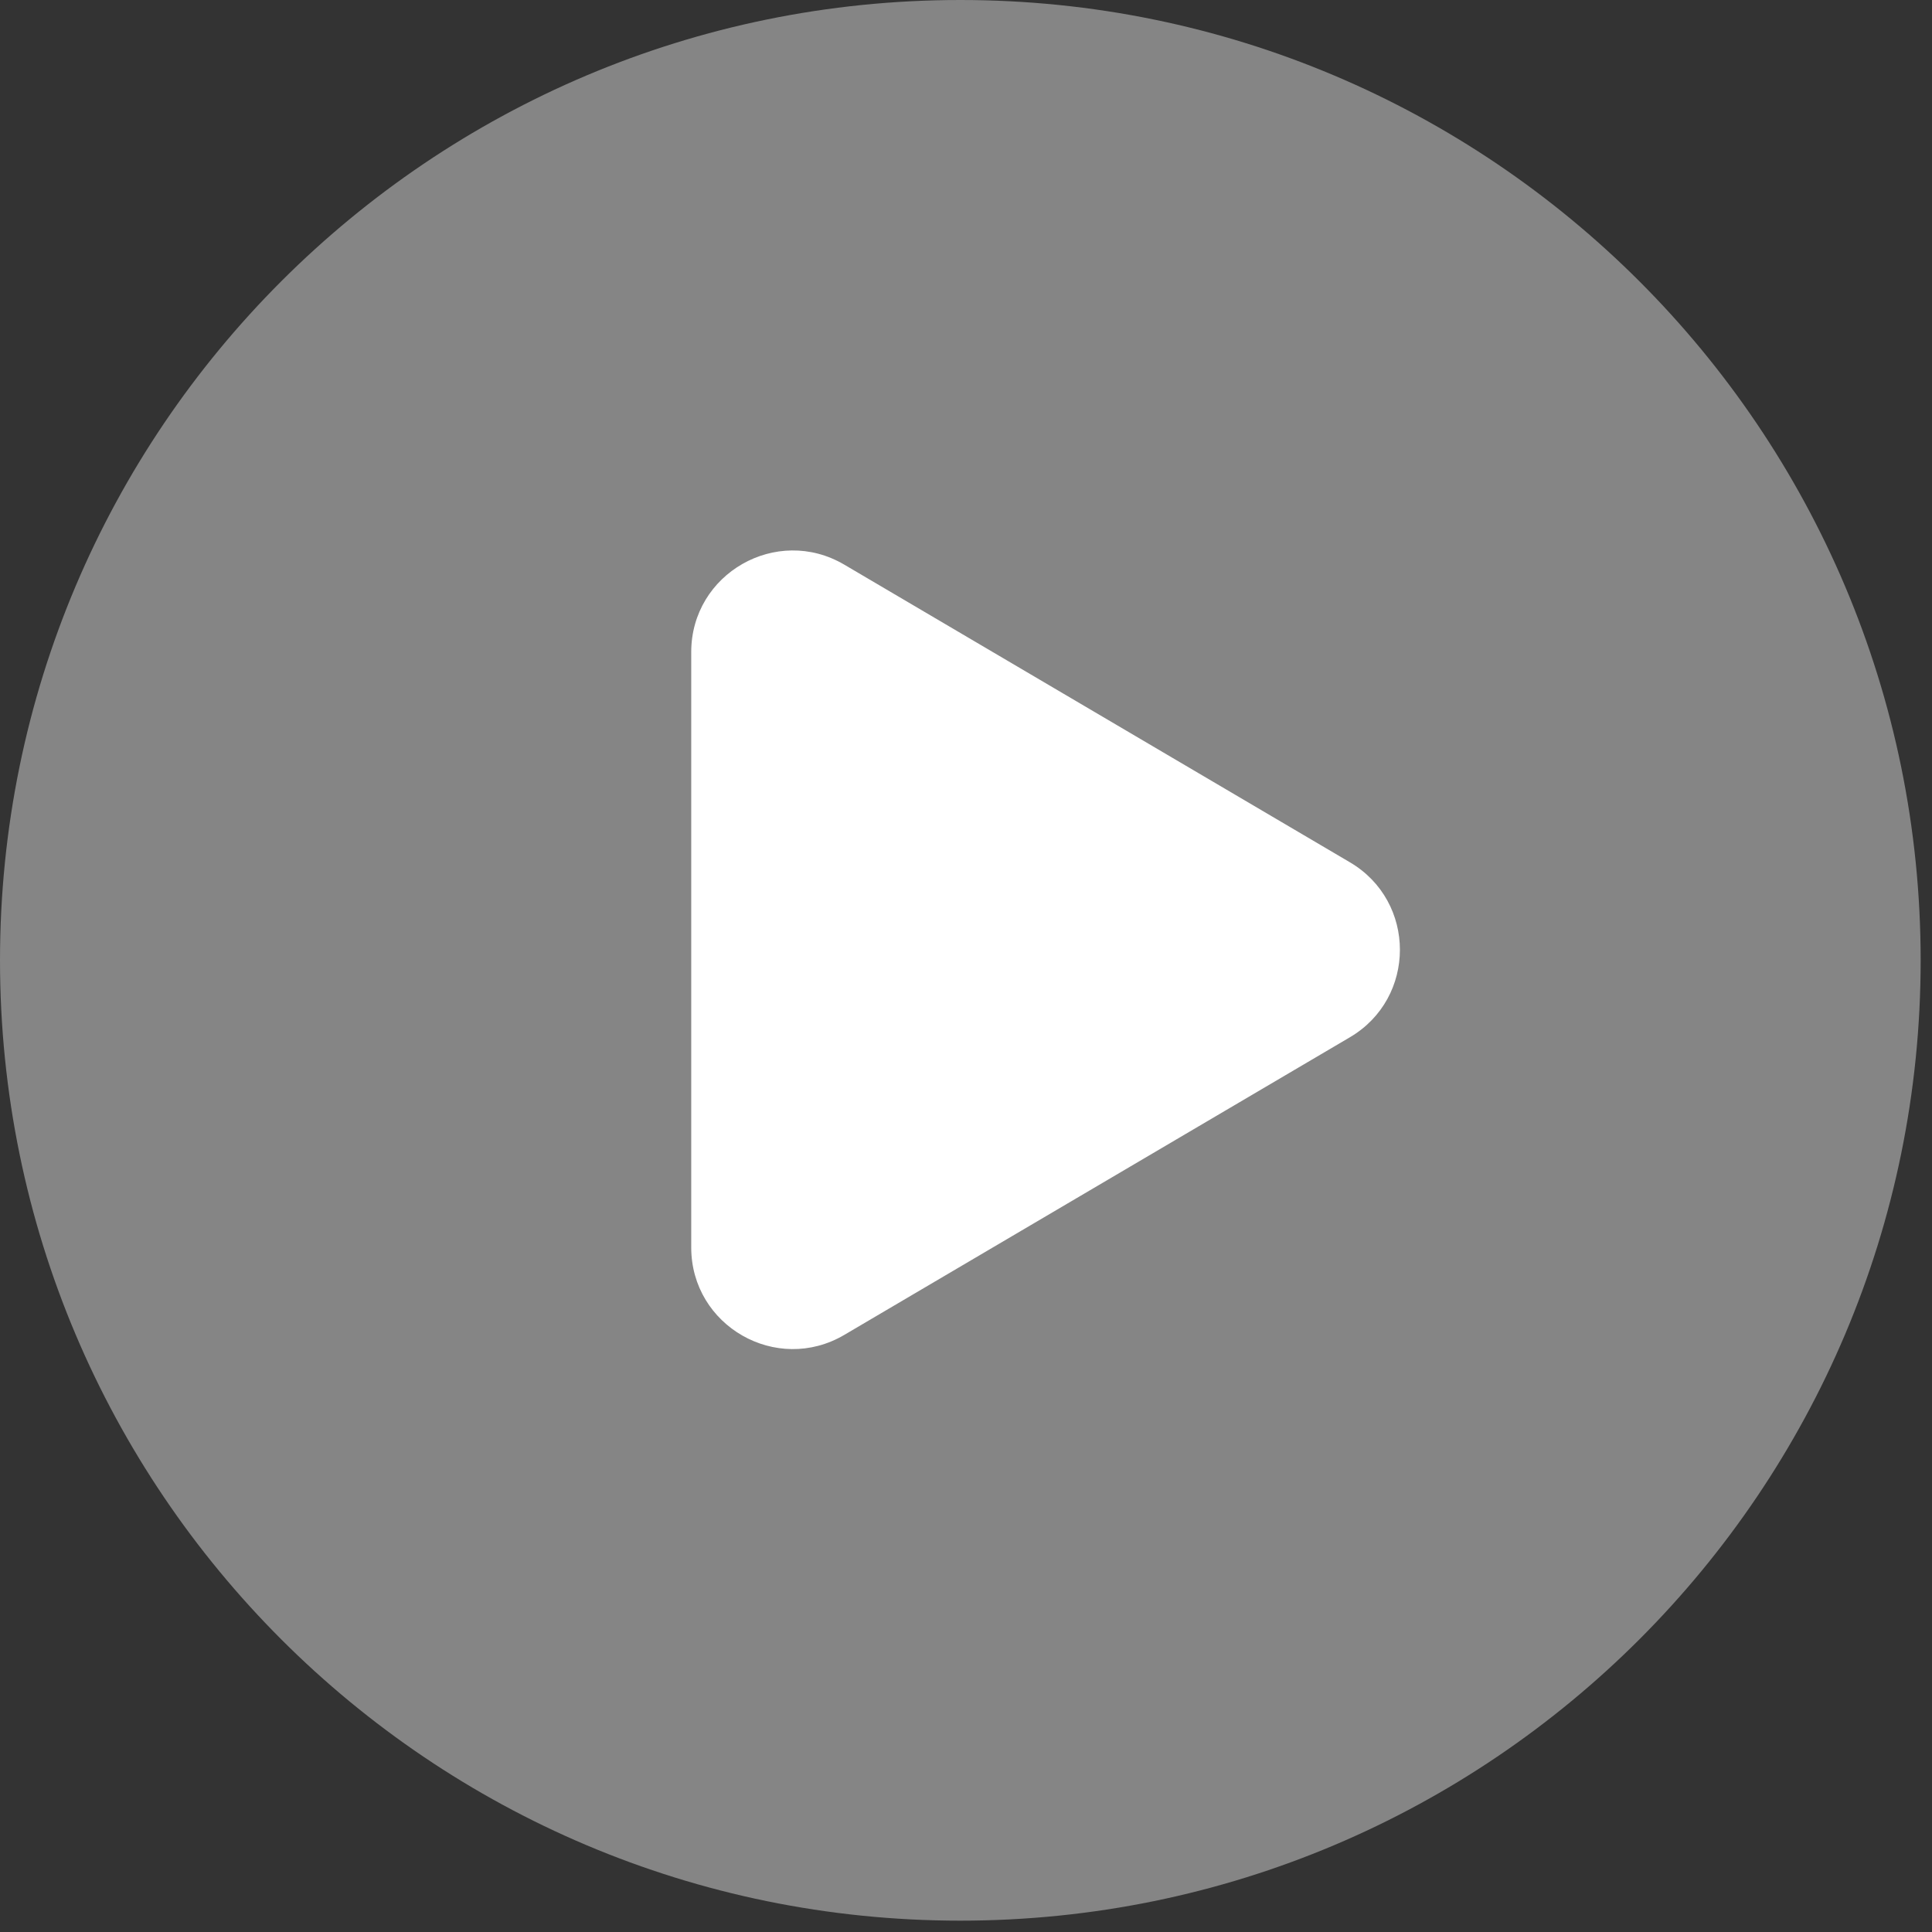
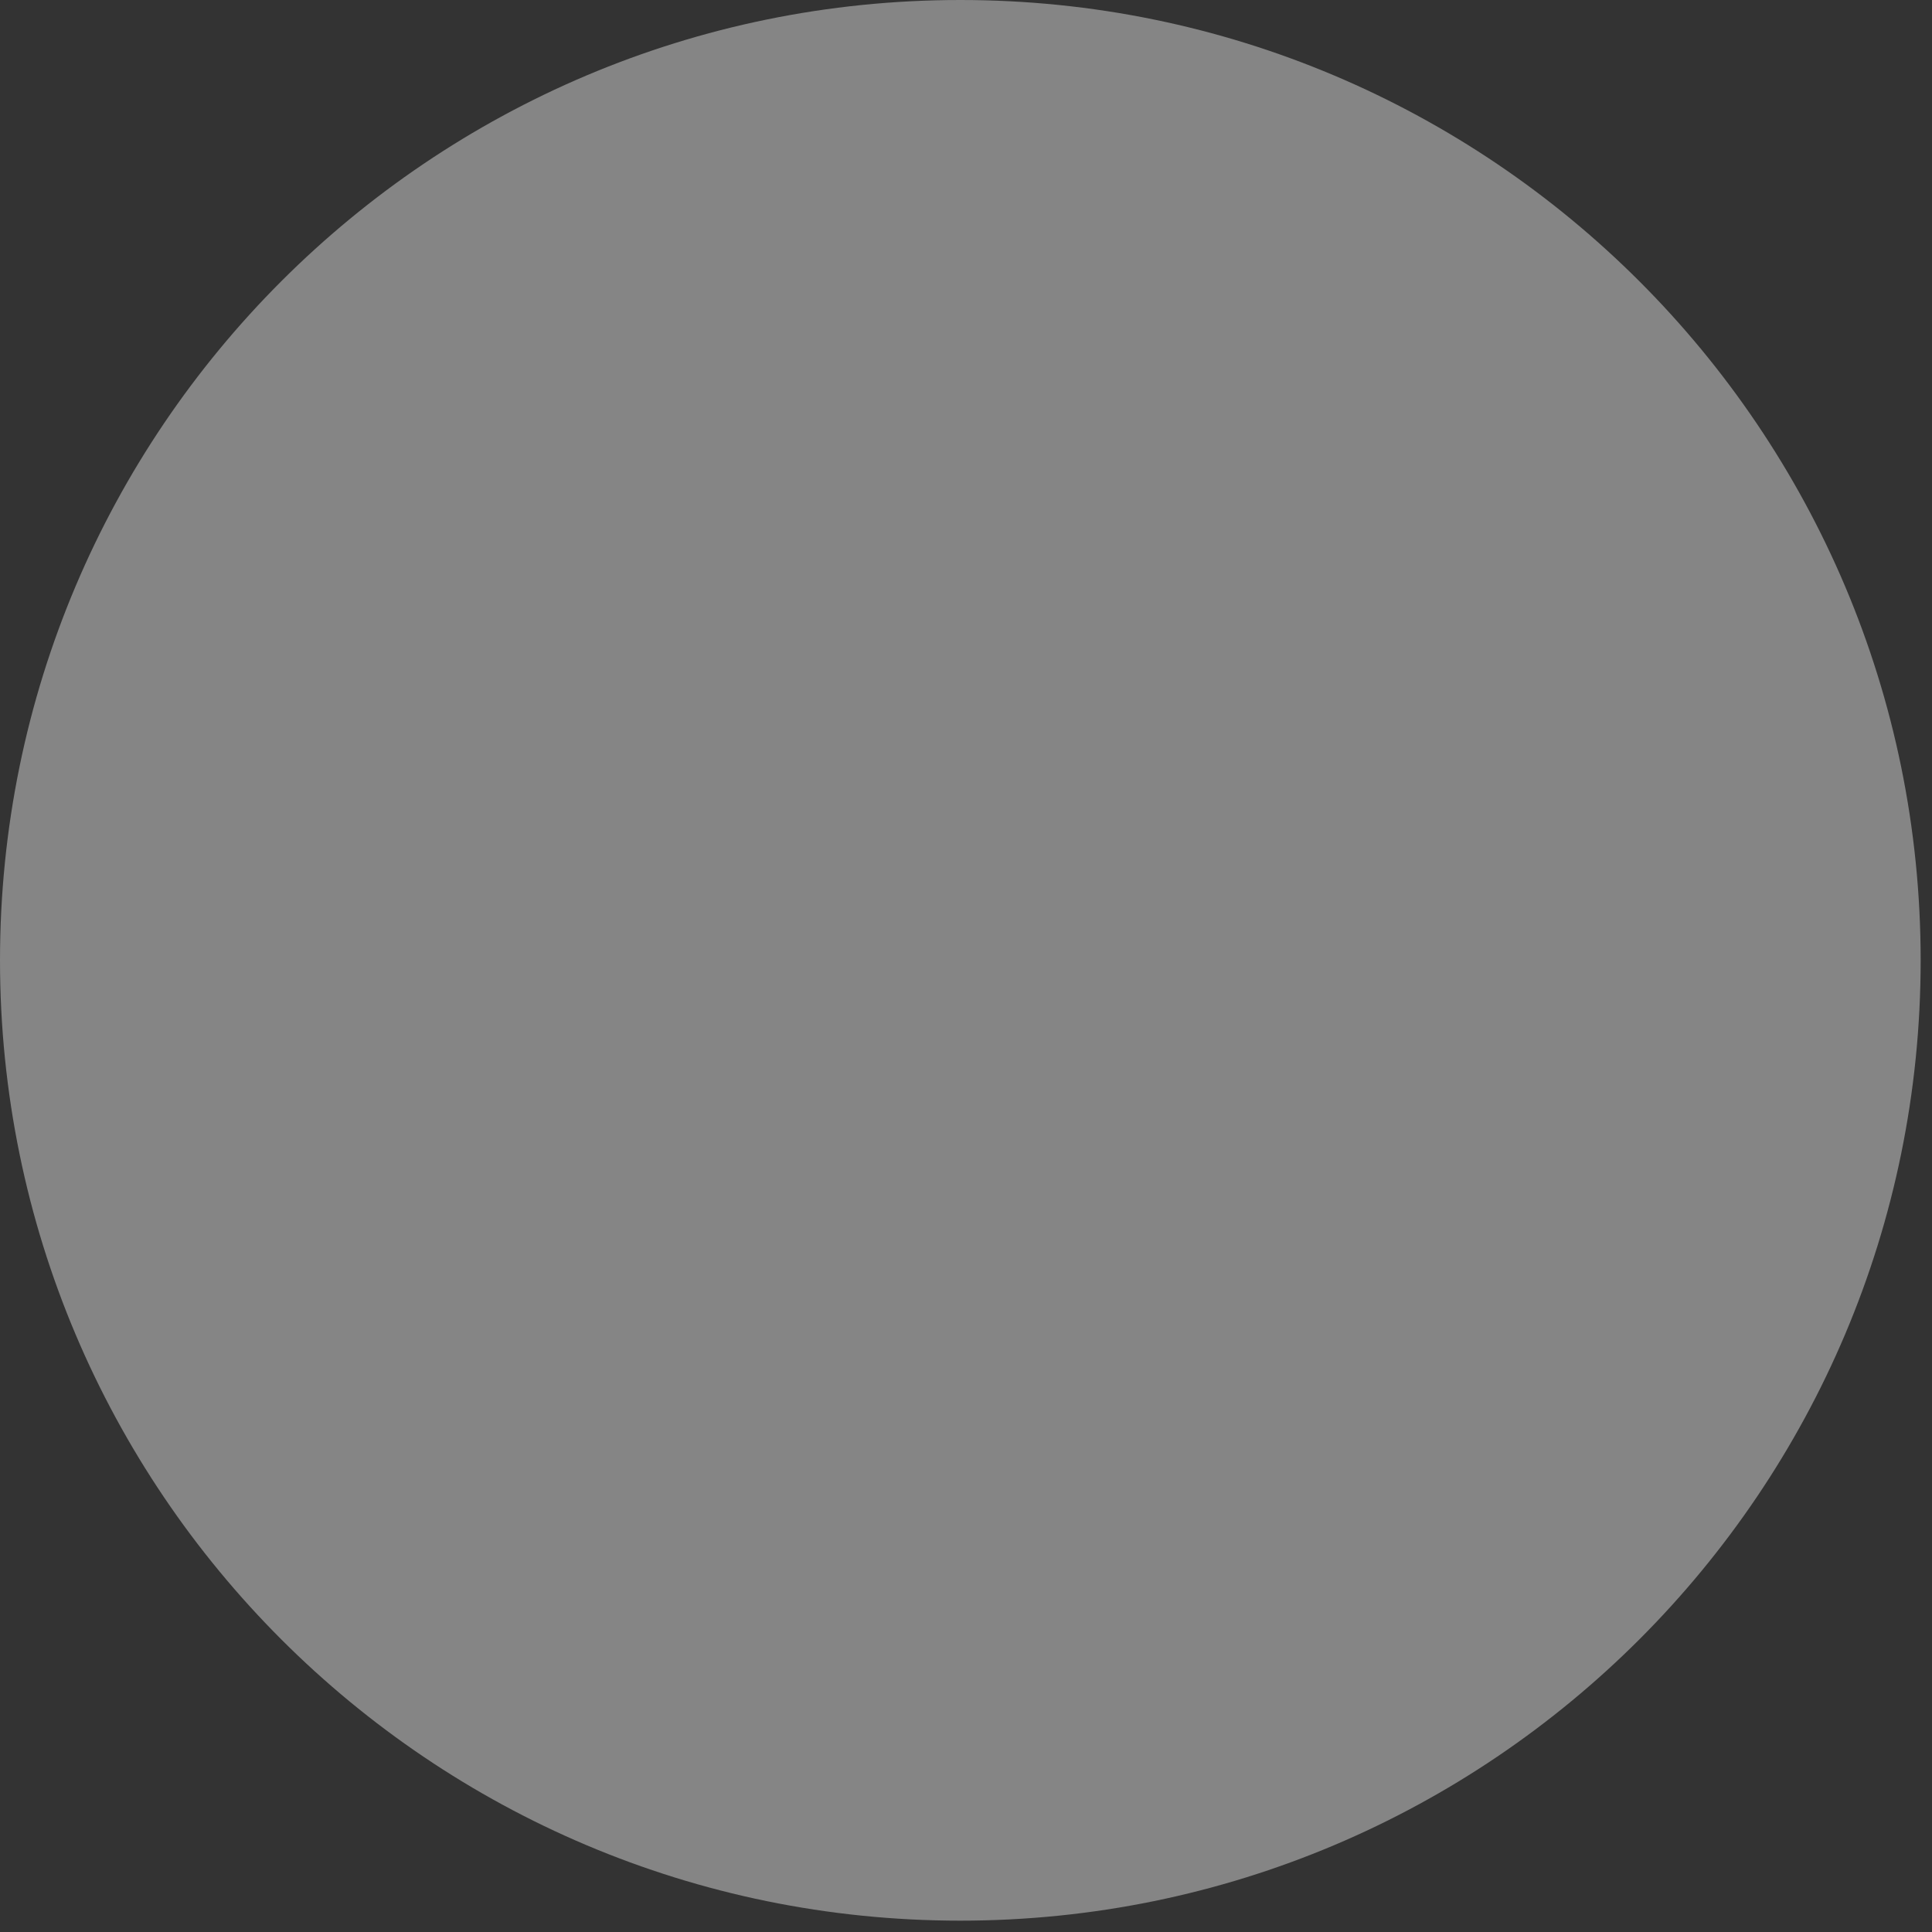
<svg xmlns="http://www.w3.org/2000/svg" width="54" height="54" viewBox="0 0 54 54" fill="none">
  <rect x="0" y="0" width="54" height="54" fill="#333333" stroke="none" />
  <path opacity="0.4" d="M26.841 53.683C41.666 53.683 53.683 41.666 53.683 26.841C53.683 12.017 41.666 0 26.841 0C12.017 0 0 12.017 0 26.841C0 41.666 12.017 53.683 26.841 53.683Z" fill="white" />
-   <path d="M37.73 24.101C39.594 25.198 39.594 27.895 37.73 28.992L23.598 37.311C21.706 38.425 19.32 37.061 19.32 34.866V18.227C19.32 16.032 21.706 14.668 23.598 15.782L37.73 24.101Z" fill="white" />
</svg>